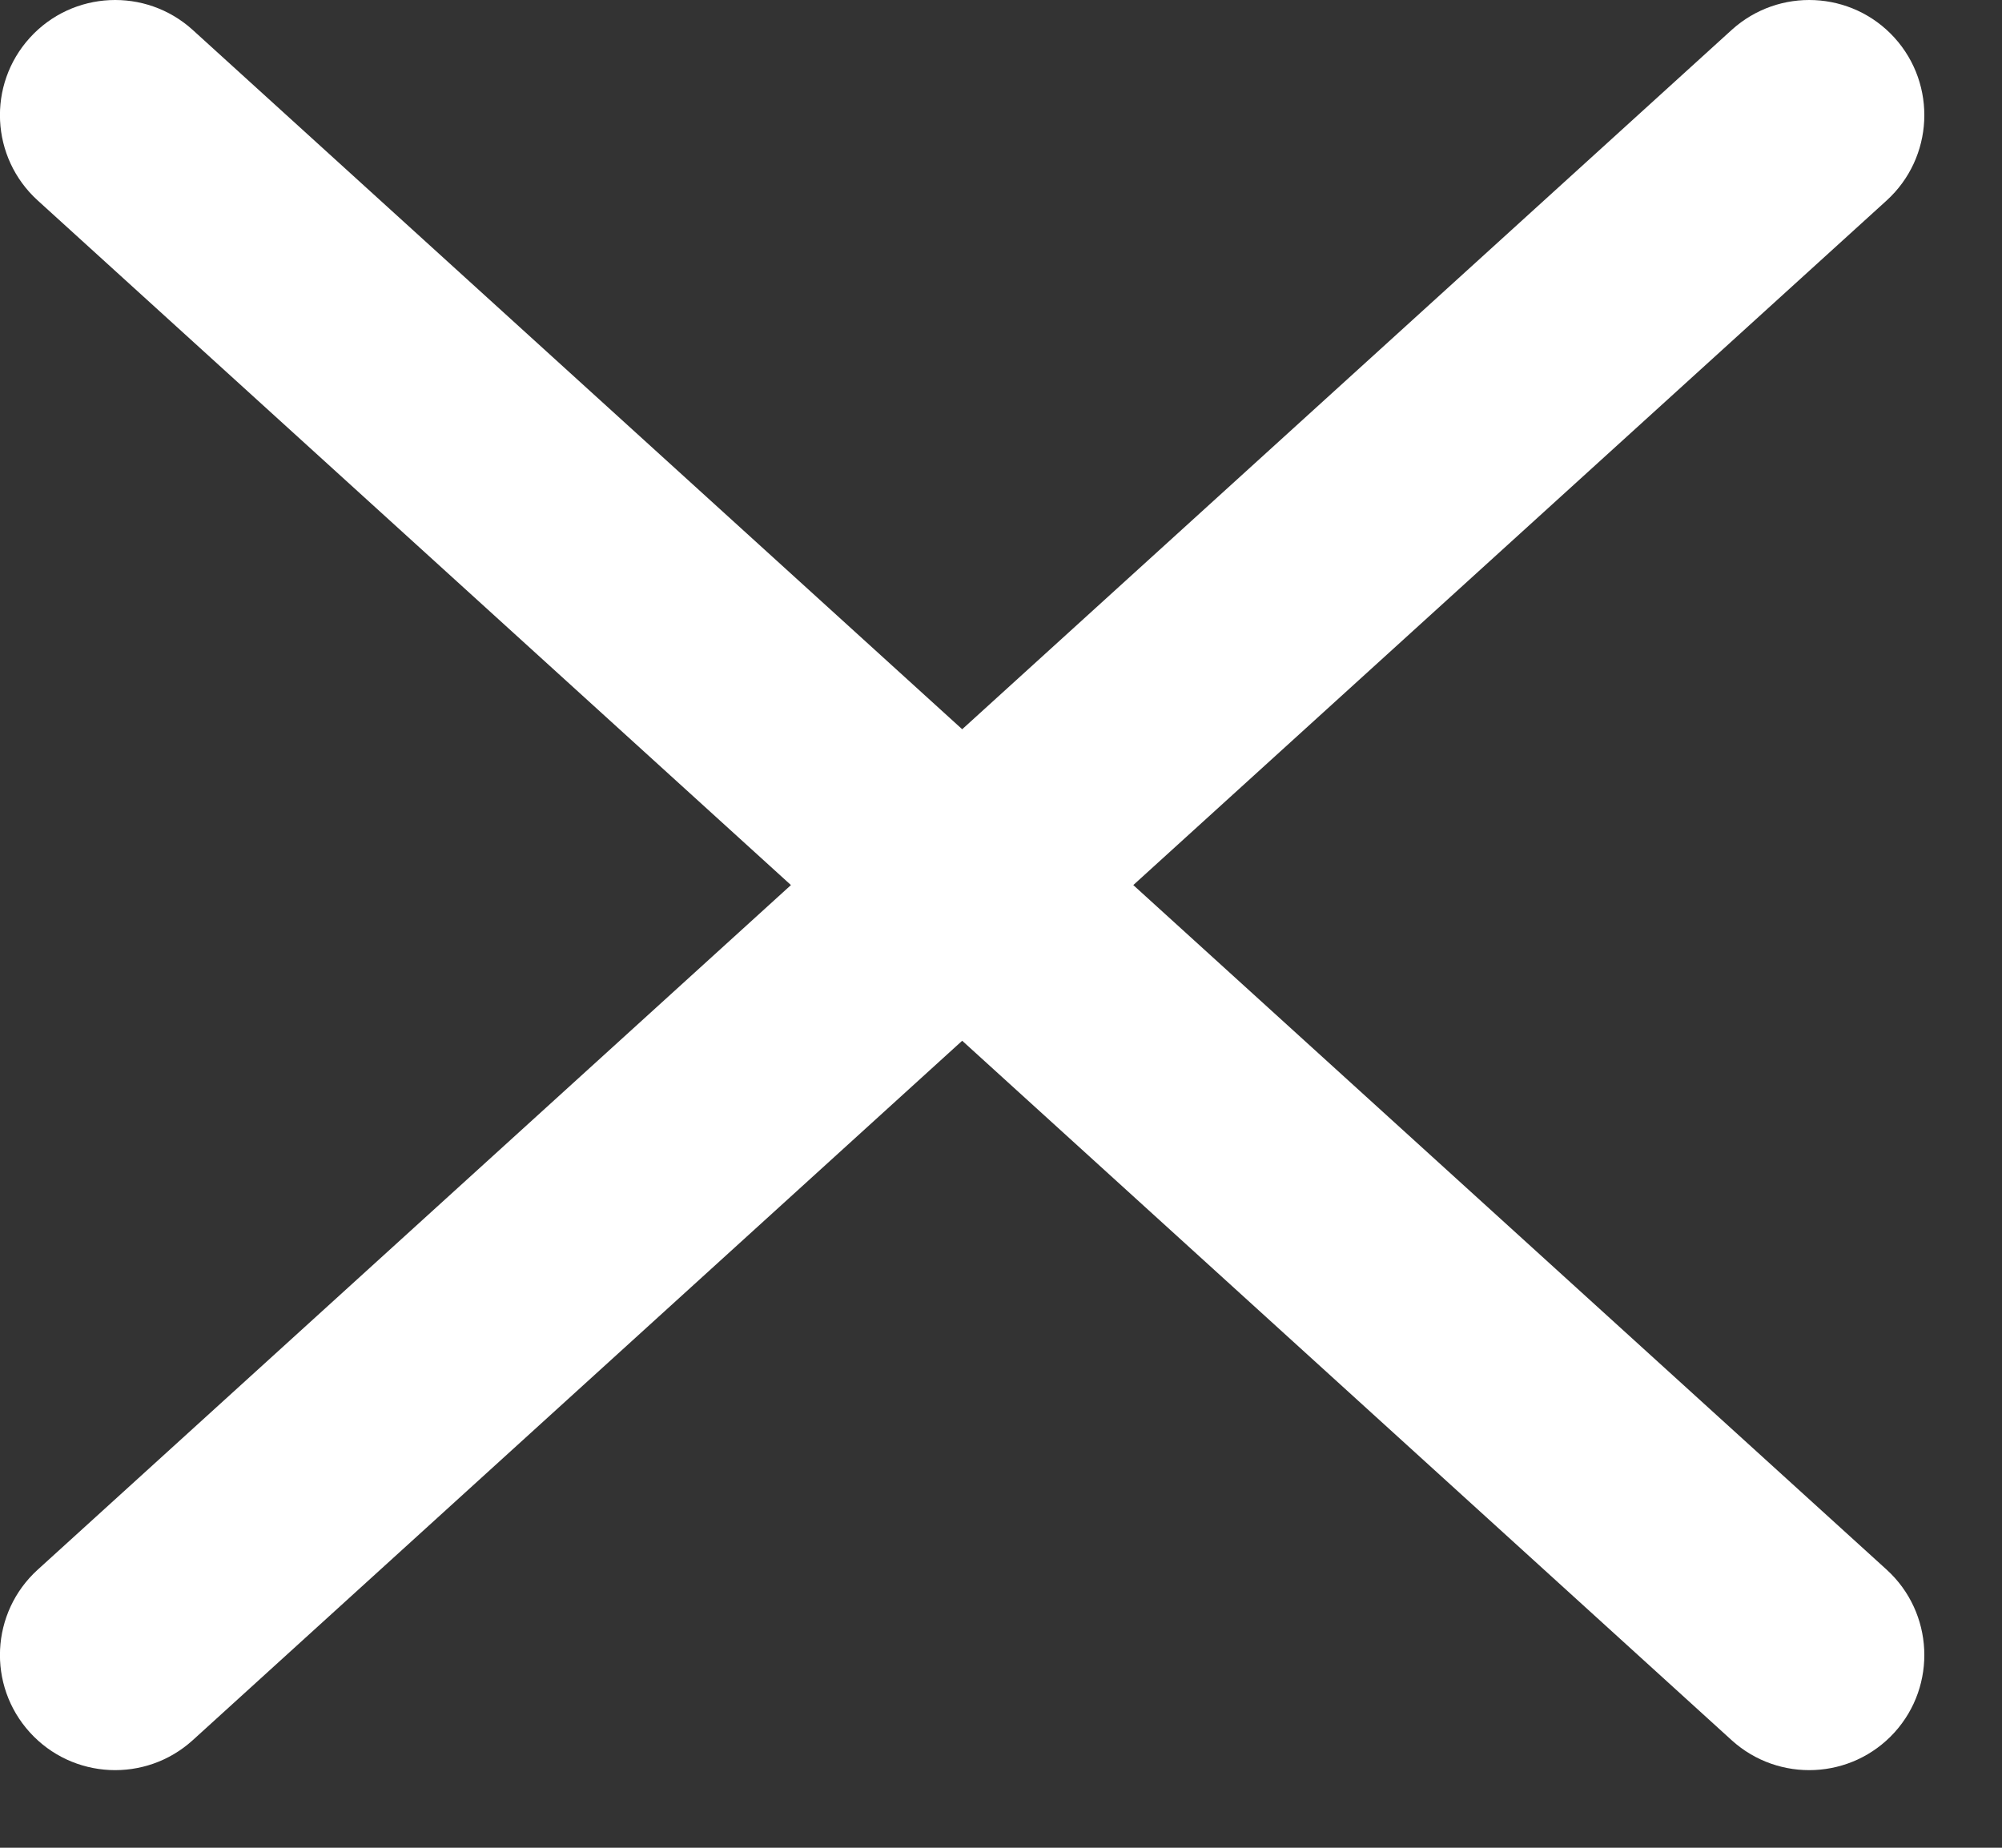
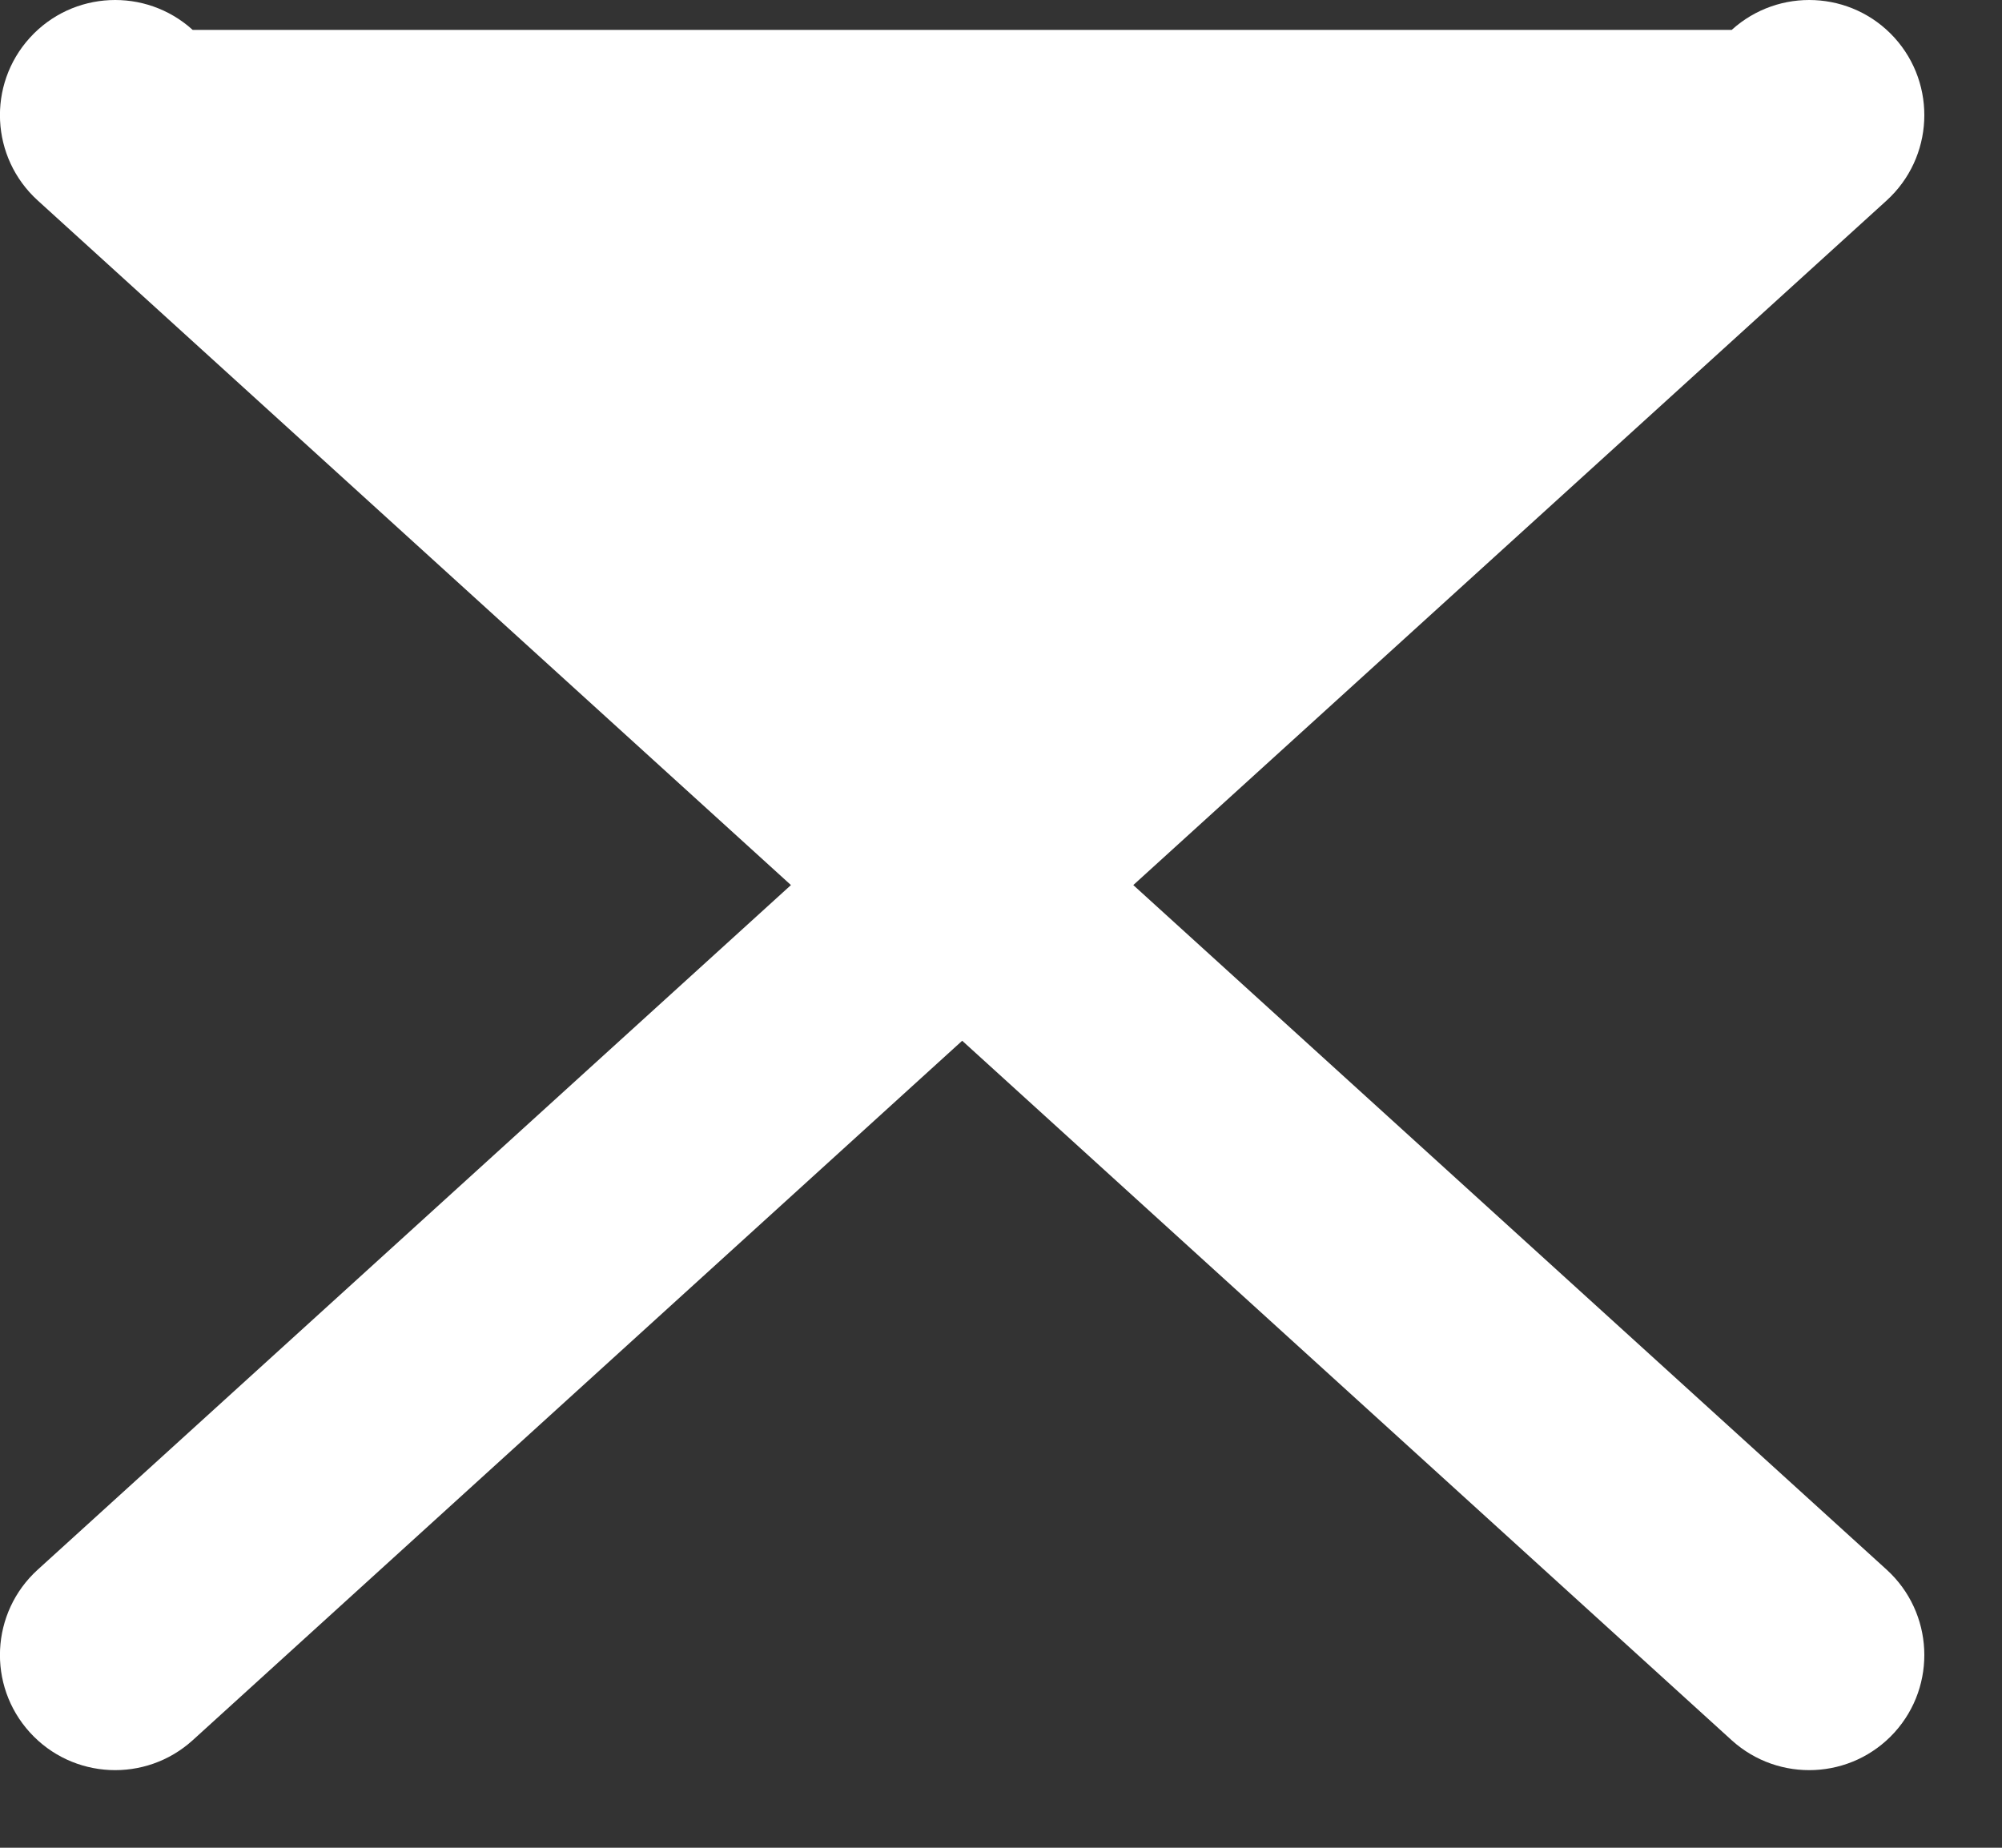
<svg xmlns="http://www.w3.org/2000/svg" width="13" height="12" viewBox="0 0 13 12" fill="none">
  <rect x="0" y="0" width="13" height="12" fill="#333333" stroke="none" />
-   <path d="M11.245 0.194C11.551 -0.083 12.024 -0.061 12.302 0.245C12.579 0.551 12.556 1.024 12.251 1.302L7.359 5.748L12.251 10.194C12.556 10.472 12.579 10.945 12.302 11.251C12.024 11.557 11.551 11.579 11.245 11.302L6.248 6.759L1.251 11.302C0.945 11.579 0.472 11.557 0.194 11.251C-0.084 10.945 -0.061 10.472 0.245 10.194L5.136 5.748L0.245 1.302C-0.061 1.024 -0.084 0.551 0.194 0.245C0.472 -0.061 0.945 -0.083 1.251 0.194L6.248 4.736L11.245 0.194Z" fill="white" />
+   <path d="M11.245 0.194C11.551 -0.083 12.024 -0.061 12.302 0.245C12.579 0.551 12.556 1.024 12.251 1.302L7.359 5.748L12.251 10.194C12.556 10.472 12.579 10.945 12.302 11.251C12.024 11.557 11.551 11.579 11.245 11.302L6.248 6.759L1.251 11.302C0.945 11.579 0.472 11.557 0.194 11.251C-0.084 10.945 -0.061 10.472 0.245 10.194L5.136 5.748L0.245 1.302C-0.061 1.024 -0.084 0.551 0.194 0.245C0.472 -0.061 0.945 -0.083 1.251 0.194L11.245 0.194Z" fill="white" />
</svg>